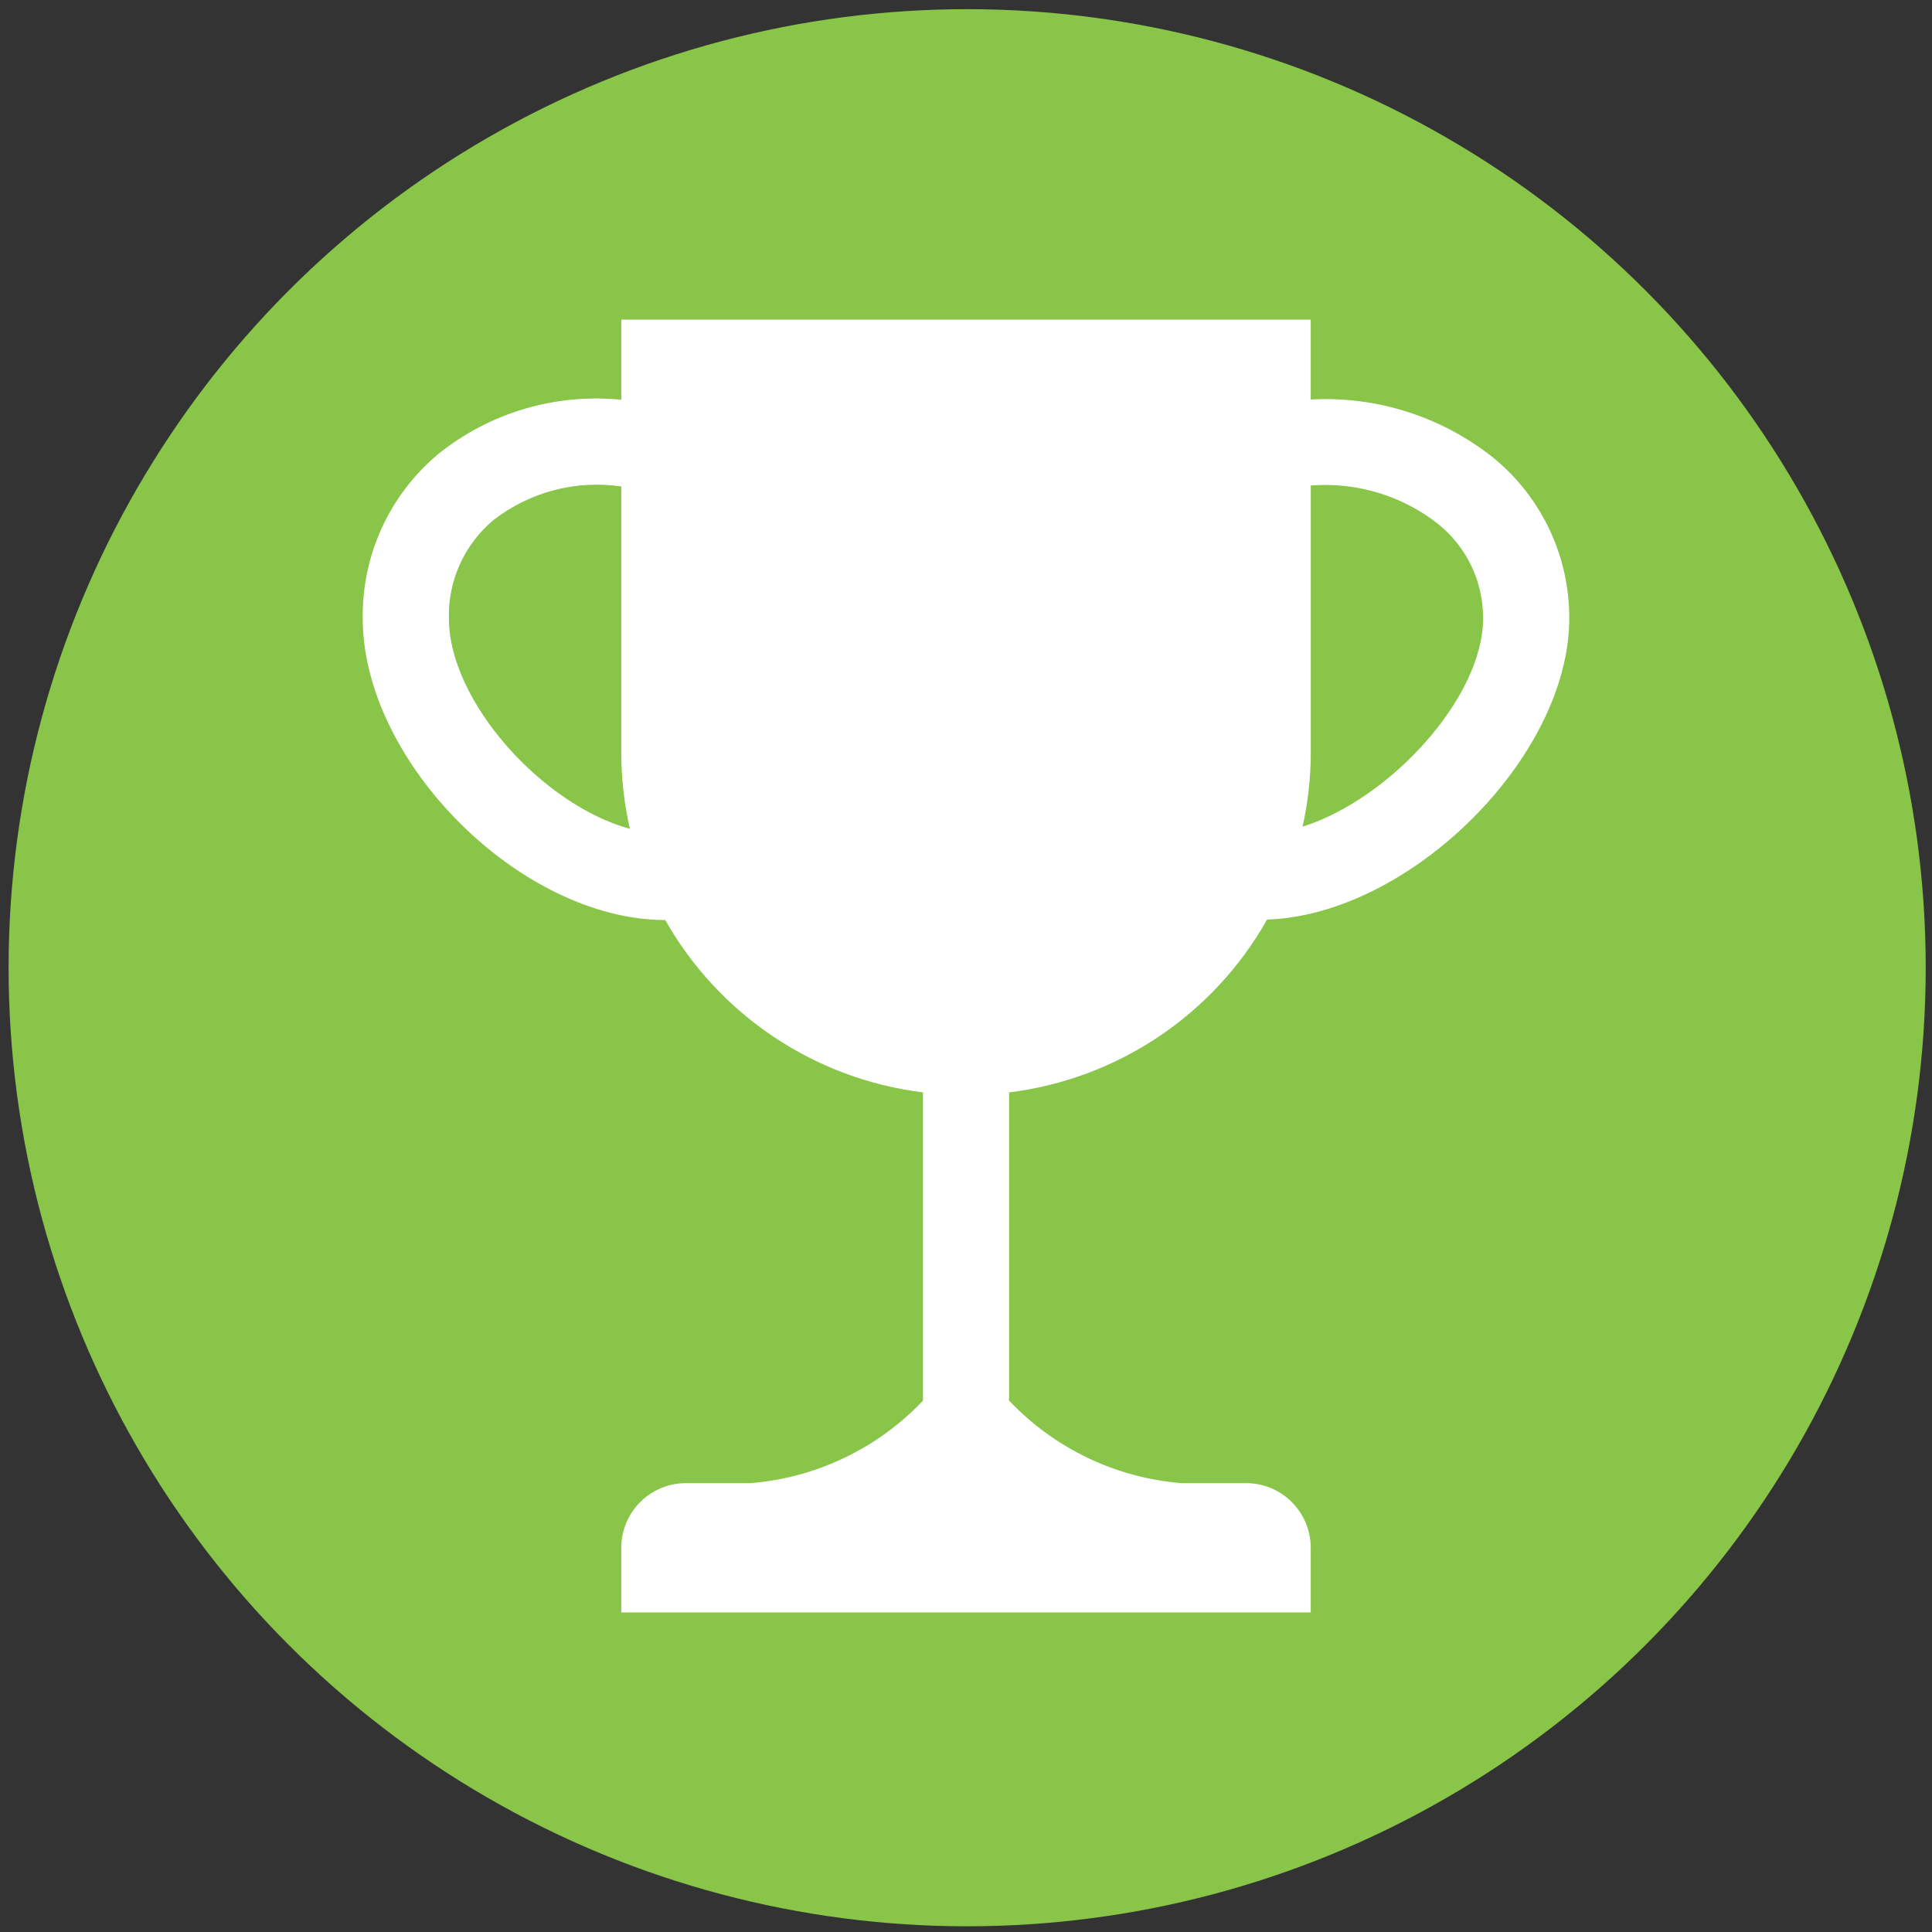
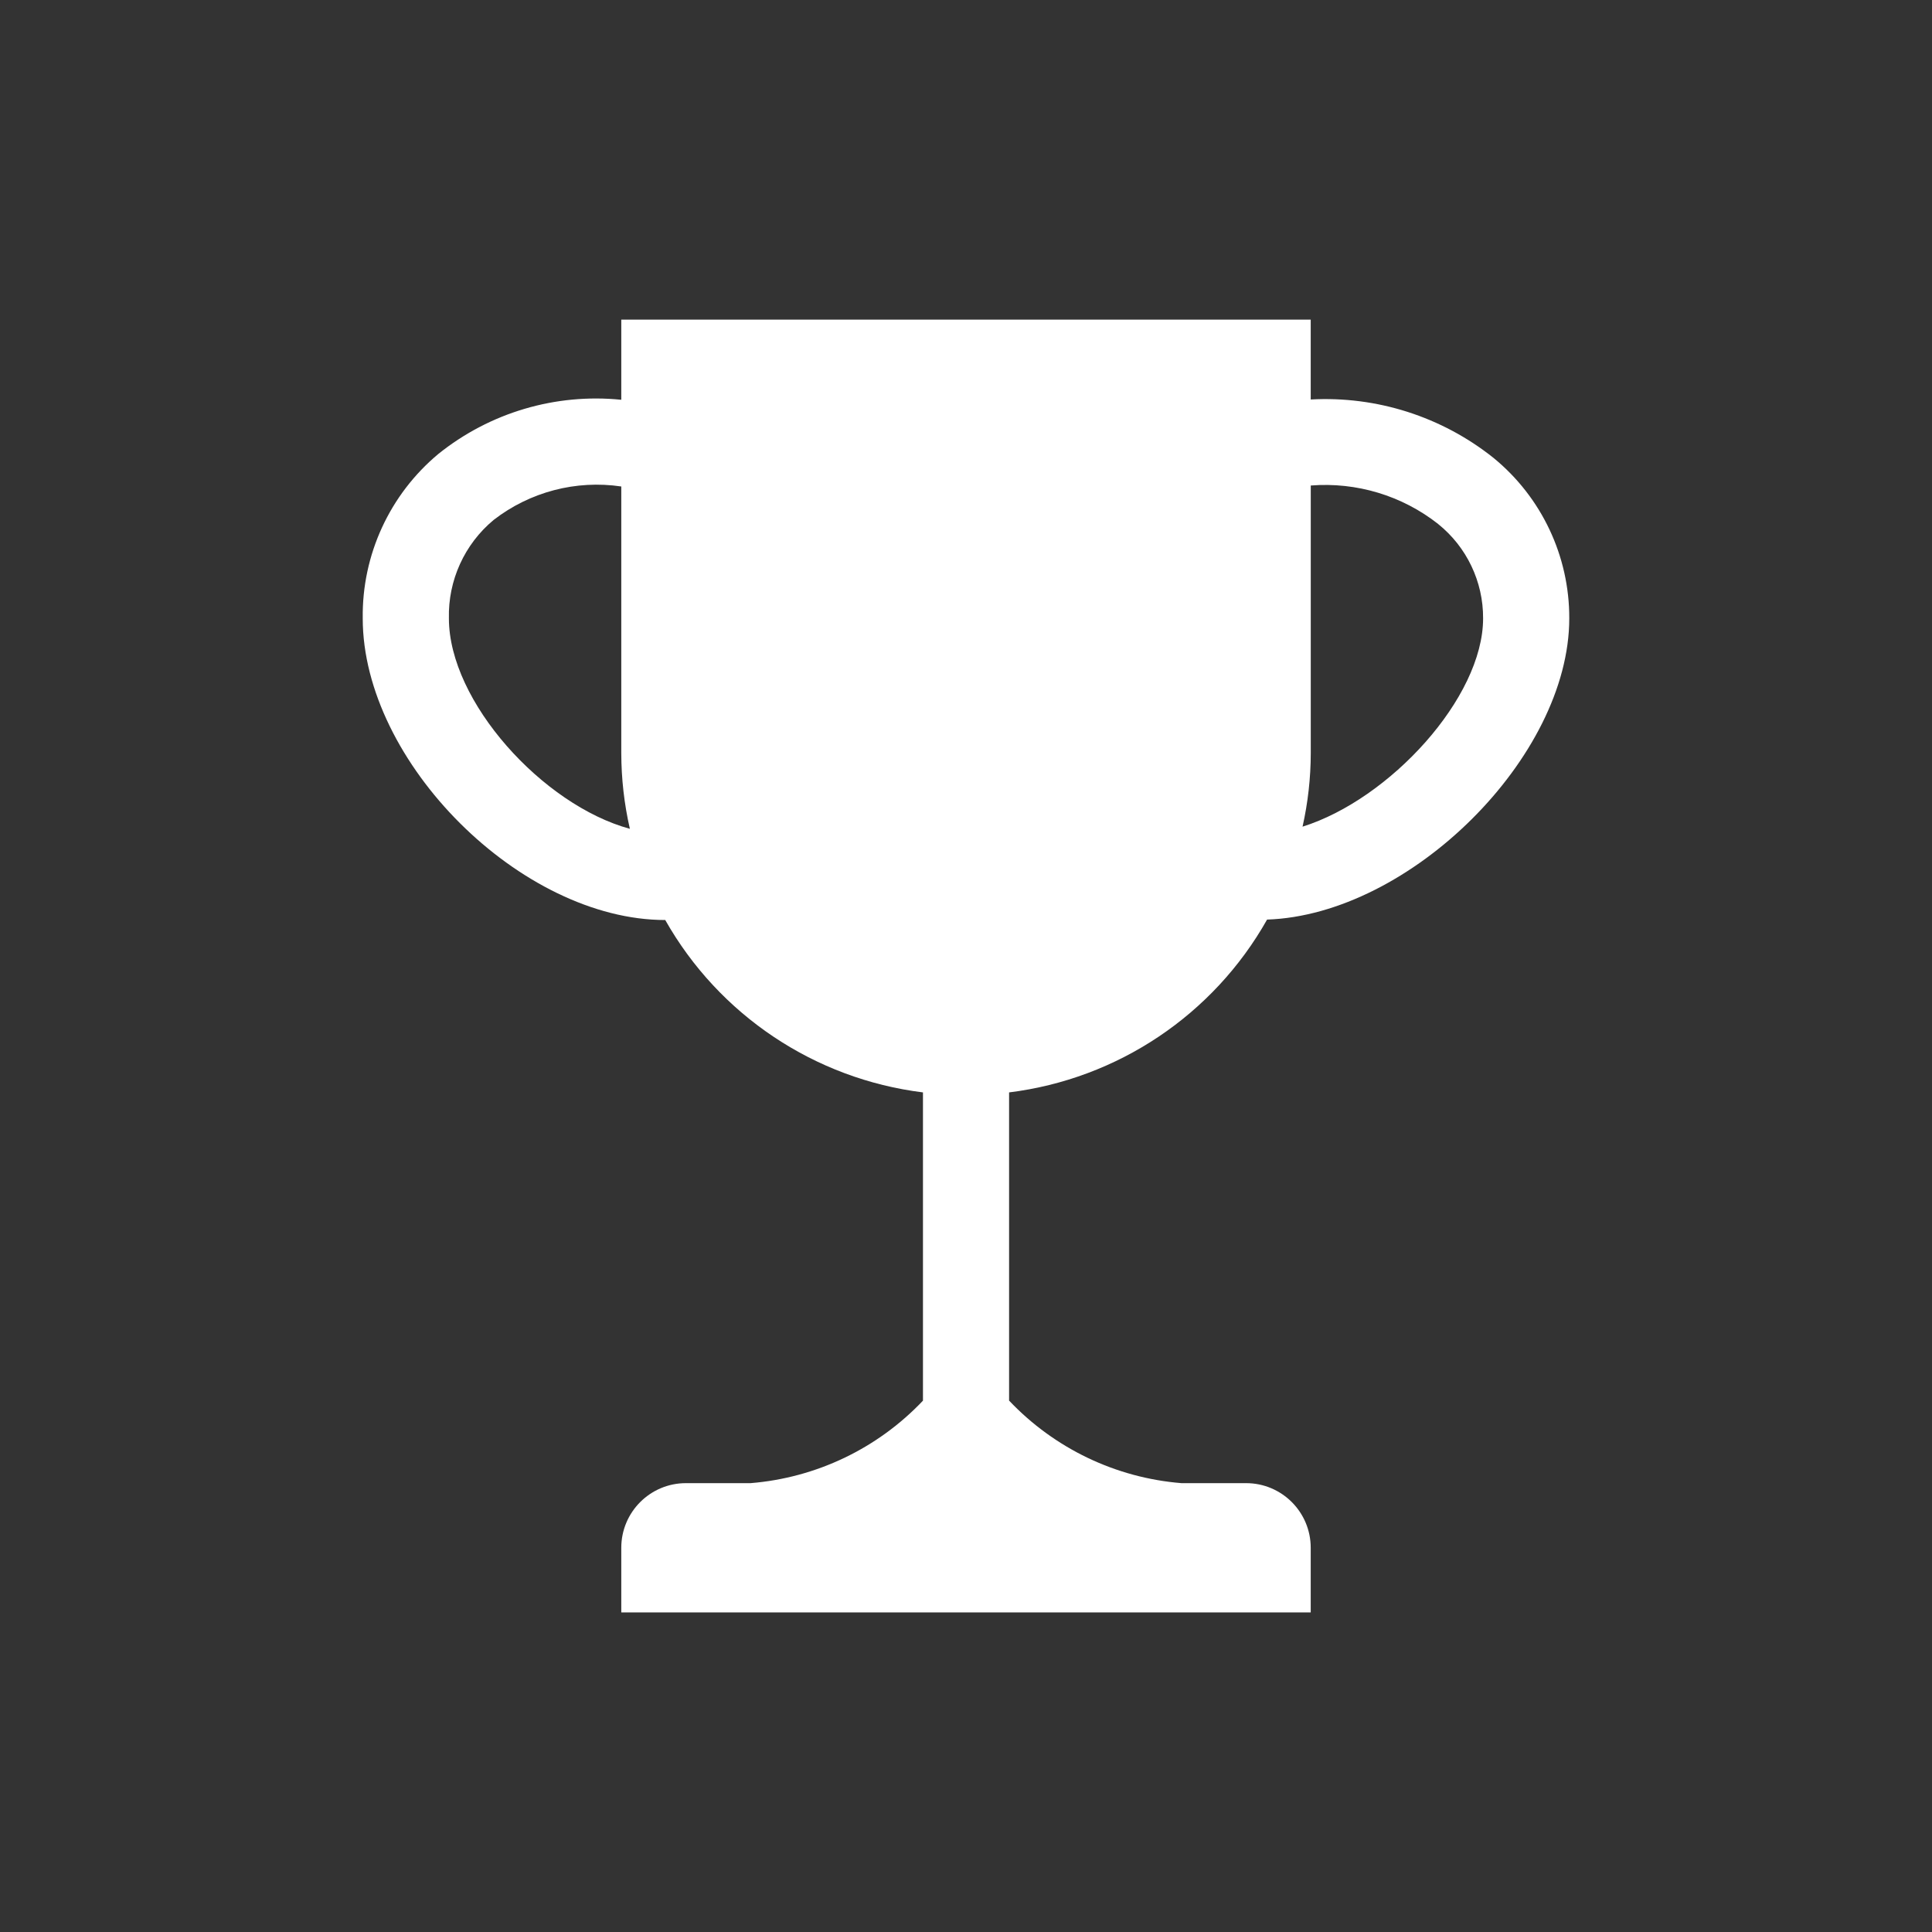
<svg xmlns="http://www.w3.org/2000/svg" xmlns:xlink="http://www.w3.org/1999/xlink" version="1.1" id="Layer_1" x="0px" y="0px" viewBox="0 0 40 40" style="enable-background:new 0 0 40 40;" xml:space="preserve">
  <rect x="0" y="0" width="40" height="40" fill="#333333" stroke="none" />
  <style type="text/css">
	.st0{fill:#88C548;}
	.st1{clip-path:url(#SVGID_00000146498090631178782210000006470630950850464950_);}
	.st2{fill:#FFFFFF;}
</style>
-   <circle id="Ellipse_7" class="st0" cx="20.024" cy="20.036" r="19.846" />
  <g>
    <defs>
      <rect id="SVGID_1_" x="7.509" y="6.618" width="24.981" height="26.765" />
    </defs>
    <clipPath id="SVGID_00000137130407463123587660000007737760283741490600_">
      <use xlink:href="#SVGID_1_" style="overflow:visible;" />
    </clipPath>
    <g id="Group_493" style="clip-path:url(#SVGID_00000137130407463123587660000007737760283741490600_);">
      <path id="Path_7829" class="st2" d="M26.234,19.039c2.955-0.1,6.256-3.362,6.256-6.236    c0.004-1.288-0.573-2.509-1.57-3.324c-1.07-0.853-2.416-1.283-3.783-1.208V6.618    h-7.13h-0.007h-0.009h-7.128v1.659c-1.361-0.138-2.721,0.265-3.787,1.121    c-1.009,0.841-1.584,2.092-1.566,3.405c0,2.977,3.278,6.245,6.263,6.245l0,0    c1.113,1.967,3.093,3.291,5.336,3.569v6.382c-0.939,0.99-2.21,1.598-3.57,1.708    h-1.338c-0.739,0-1.338,0.599-1.338,1.338v1.338H27.137v-1.338    c0-0.739-0.599-1.338-1.338-1.338h-1.338c-1.36-0.11-2.631-0.719-3.569-1.709v-6.381    c2.247-0.278,4.229-1.605,5.341-3.577 M29.775,10.849    c0.592,0.475,0.935,1.195,0.931,1.954c0,1.646-1.936,3.747-3.738,4.312    c0.112-0.5,0.169-1.01,0.17-1.522V10.052c0.948-0.075,1.89,0.209,2.638,0.797     M9.294,12.803c-0.019-0.785,0.322-1.536,0.926-2.038    c0.75-0.581,1.704-0.832,2.643-0.693v5.521c0.001,0.527,0.06,1.053,0.178,1.567    C11.238,16.669,9.294,14.527,9.294,12.803" />
    </g>
  </g>
</svg>